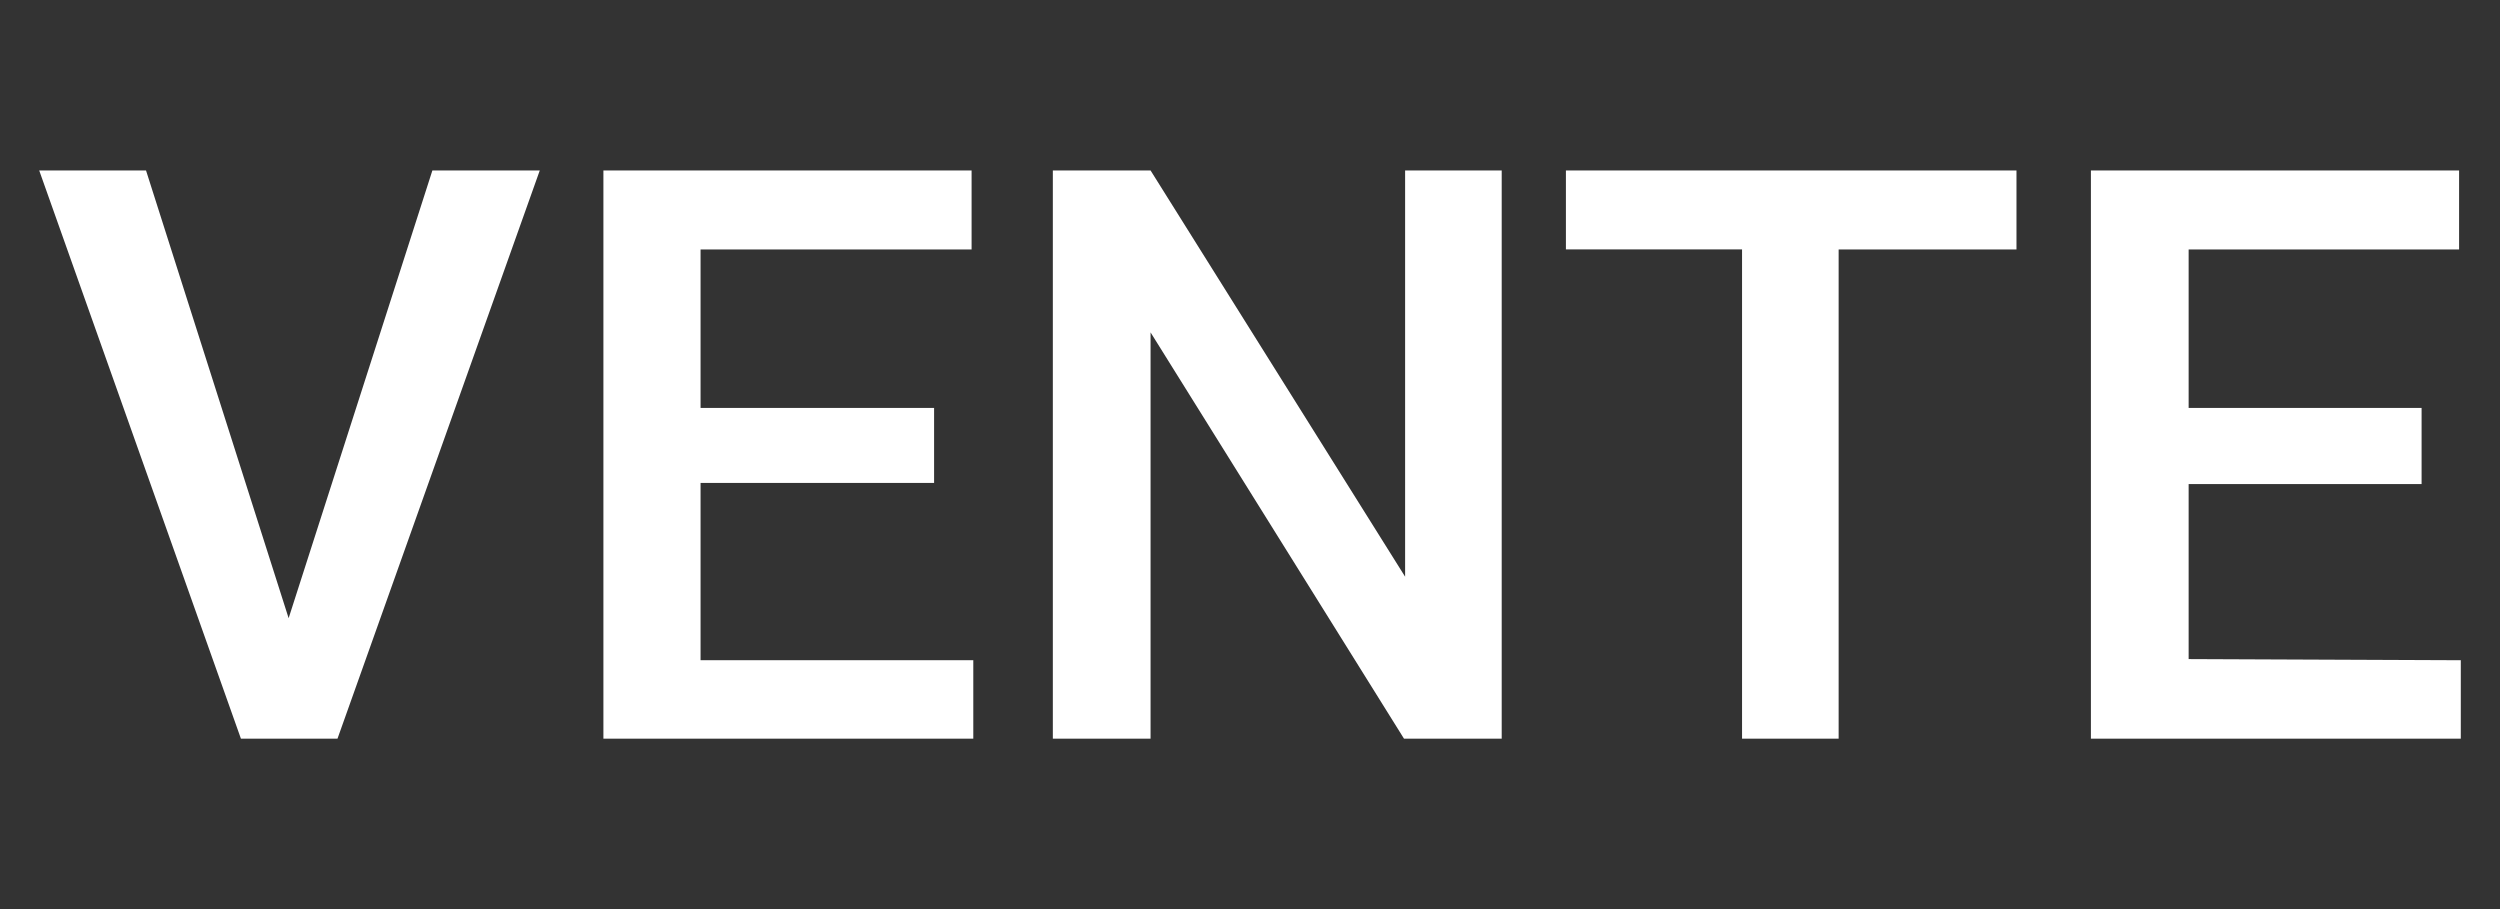
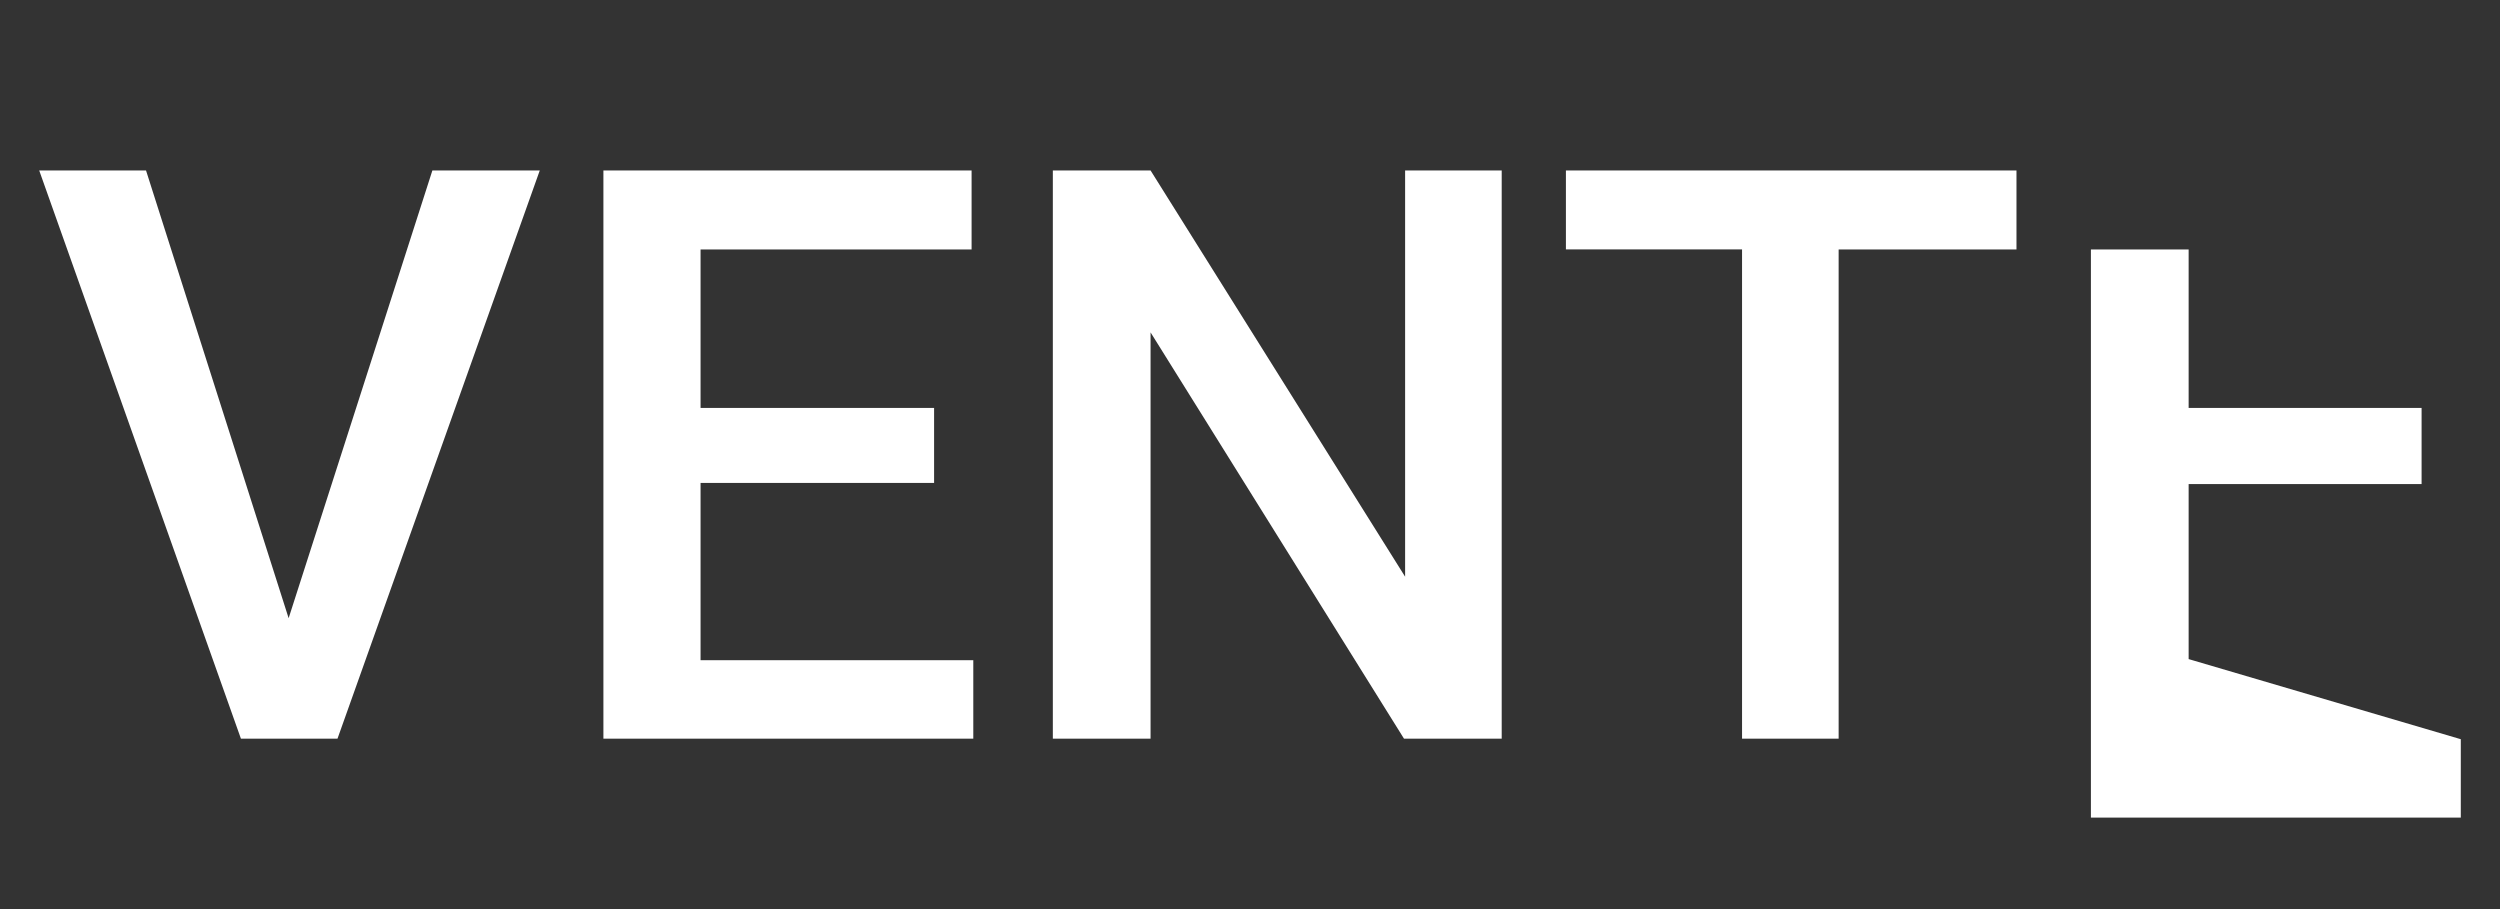
<svg xmlns="http://www.w3.org/2000/svg" viewBox="0 0 44 16" id="svg_fr" width="100%" height="100%">
  <rect x="0" y="0" width="44" height="16" fill="#333333" stroke="none" />
  <g>
-     <path fill="#fff" d="M7.61 3H9.5L5.94 13h-1.7L.69 3h1.88l2.51 7.88Zm4.72 5.5h4.11V7.18h-4.11V4.39h4.77V3h-6.48v10h6.51v-1.38h-4.8Zm12.4 1.65L20.25 3h-1.72v10h1.72V5.85L24.71 13h1.72V3h-1.7ZM30.66 3h-3.1v1.39h3.1V13h1.7V4.39h3.13V3Zm7.86 8.6V8.52h4.1V7.18h-4.1V4.39h4.76V3H36.8v10h6.51v-1.38Z" />
+     <path fill="#fff" d="M7.61 3H9.5L5.94 13h-1.7L.69 3h1.88l2.51 7.88Zm4.72 5.5h4.11V7.18h-4.11V4.39h4.77V3h-6.48v10h6.51v-1.38h-4.8Zm12.4 1.65L20.25 3h-1.72v10h1.72V5.85L24.71 13h1.72V3h-1.7ZM30.66 3h-3.1v1.39h3.1V13h1.7V4.39h3.13V3Zm7.86 8.6V8.52h4.1V7.18h-4.1V4.39h4.76H36.8v10h6.51v-1.38Z" />
  </g>
</svg>